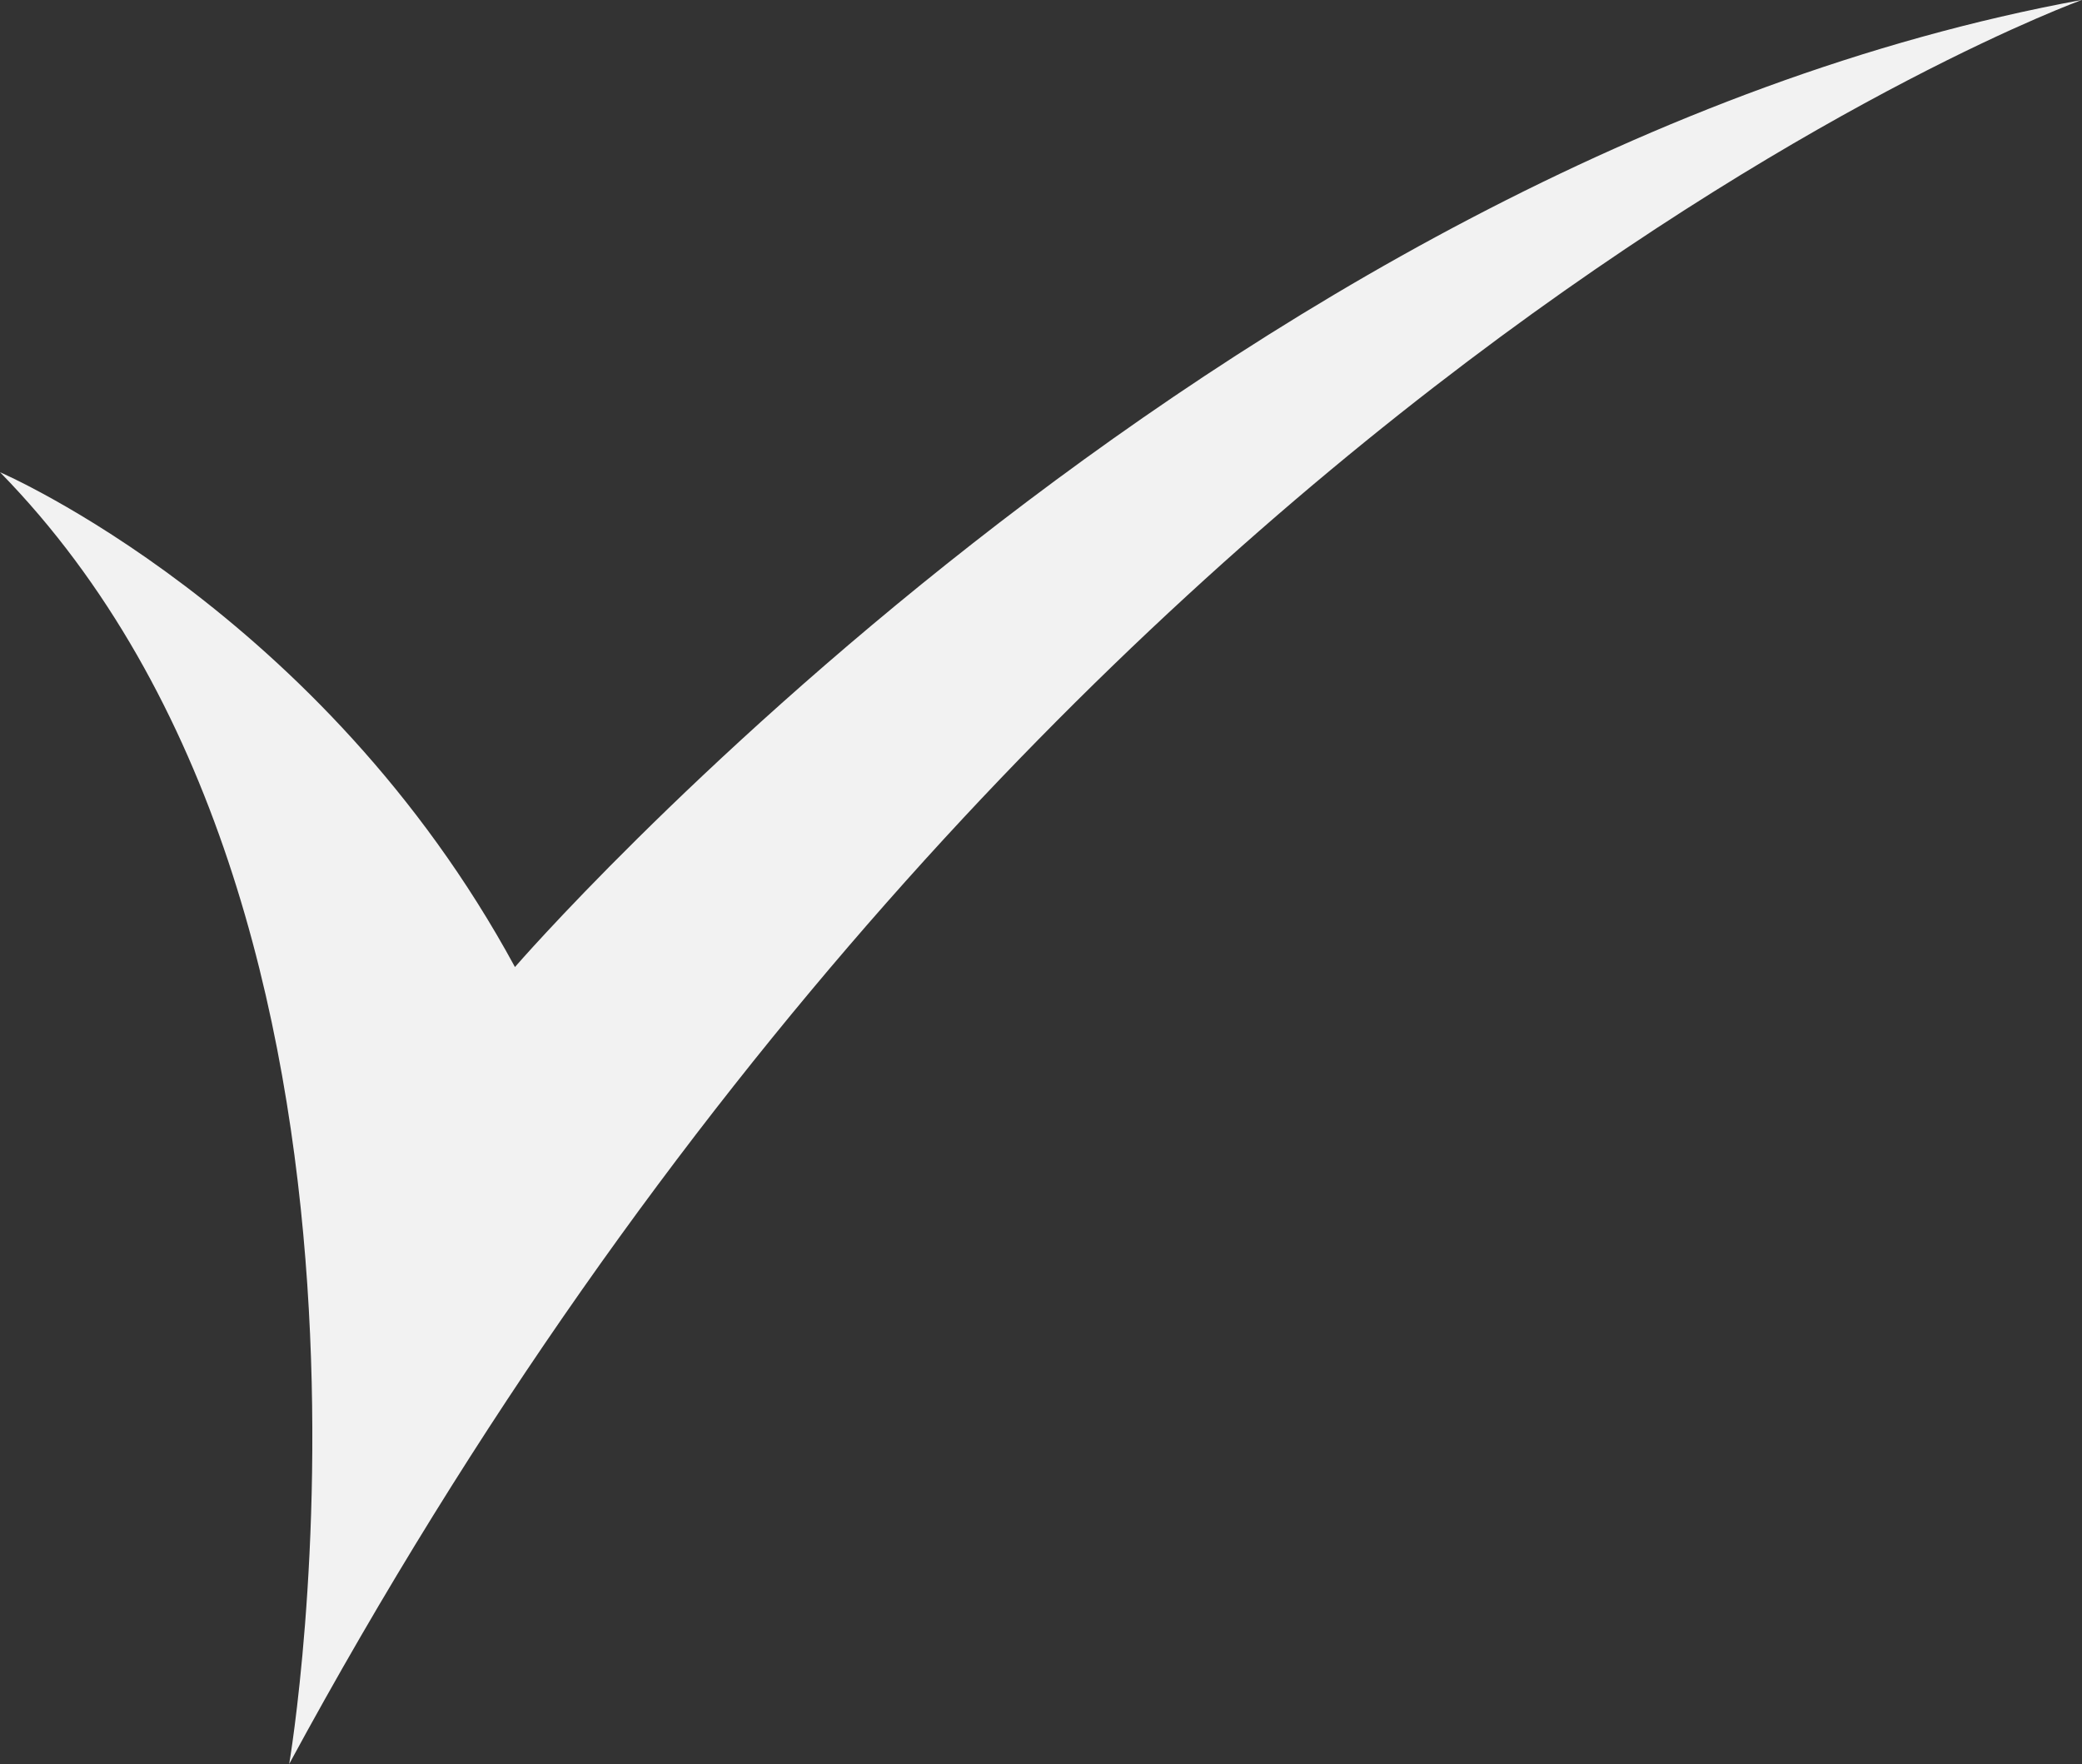
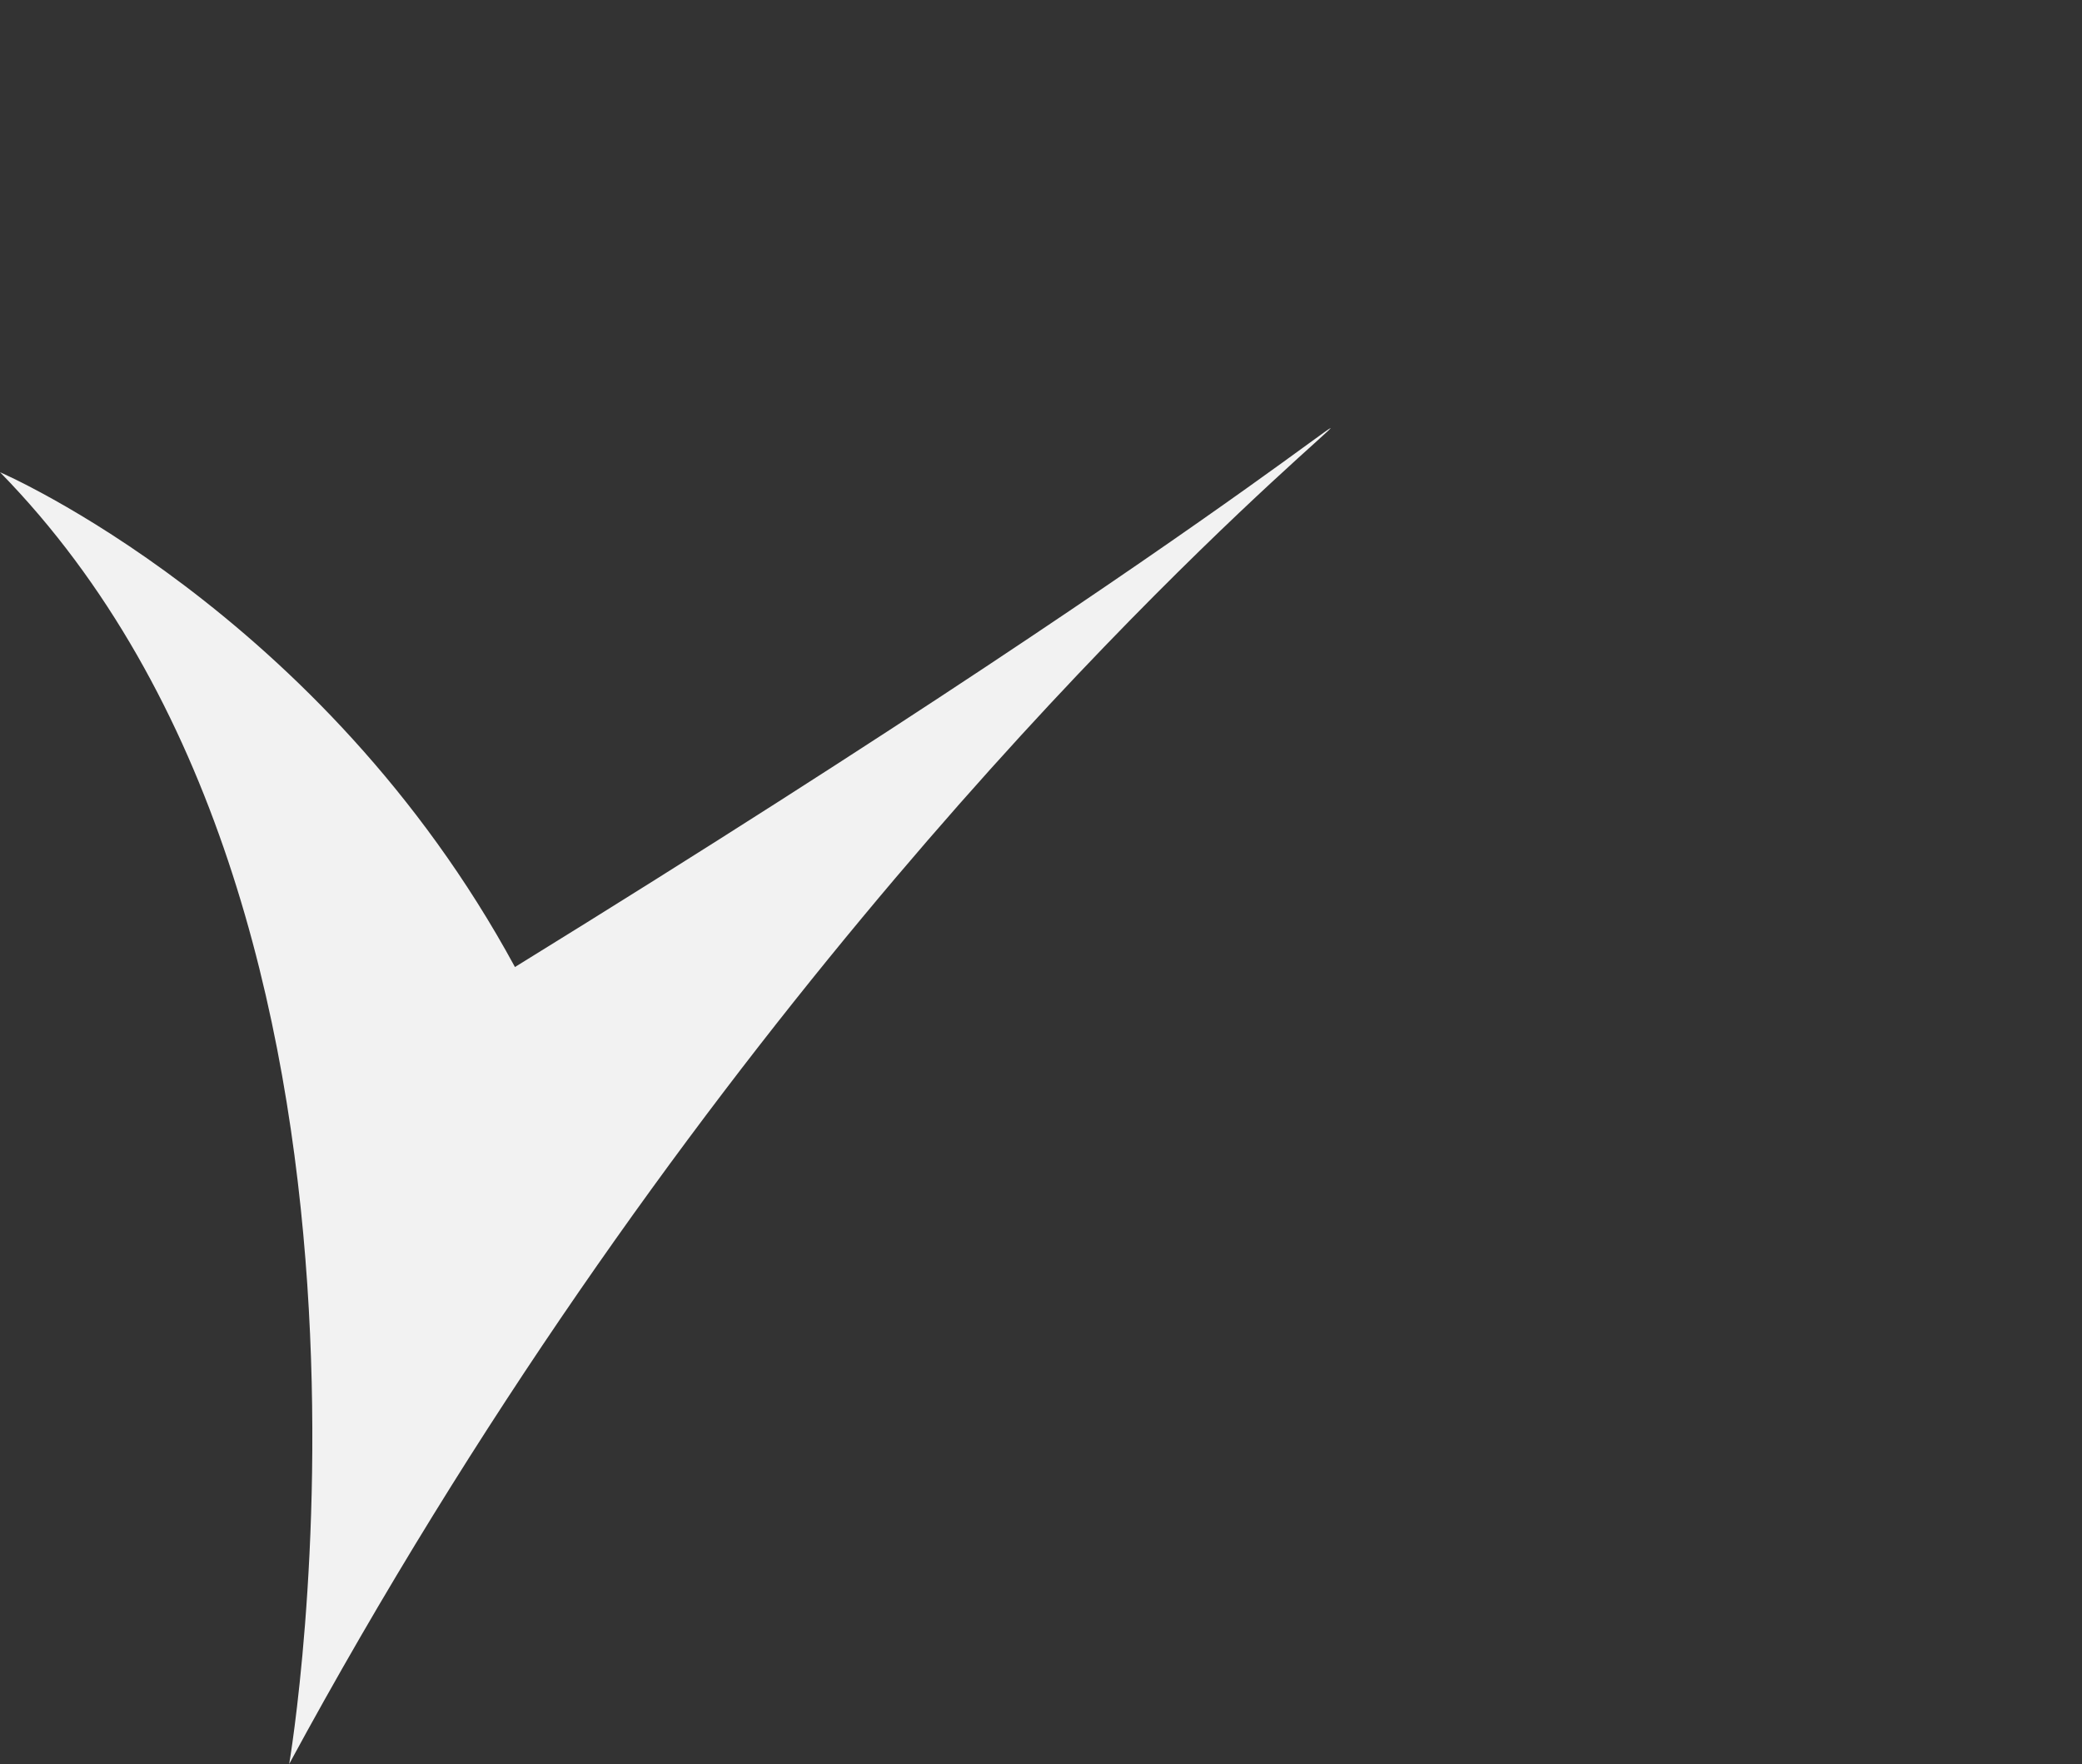
<svg xmlns="http://www.w3.org/2000/svg" fill="#000000" height="643.5" preserveAspectRatio="xMidYMid meet" version="1" viewBox="662.7 708.3 759.5 643.5" width="759.5" zoomAndPan="magnify">
  <rect x="662.7" y="708.3" width="759.5" height="643.5" fill="#333333" stroke="none" />
  <g id="change1_1">
-     <path d="M 662.715 880.559 C 662.715 880.559 779.973 930.941 850.551 1061.039 C 850.551 1061.039 1105.551 766.359 1422.219 708.262 C 1422.219 708.262 1042.469 845.398 768.199 1351.738 C 768.199 1351.738 820.945 1042.309 662.715 880.559" fill="#f2f2f2" />
+     <path d="M 662.715 880.559 C 662.715 880.559 779.973 930.941 850.551 1061.039 C 1422.219 708.262 1042.469 845.398 768.199 1351.738 C 768.199 1351.738 820.945 1042.309 662.715 880.559" fill="#f2f2f2" />
  </g>
</svg>